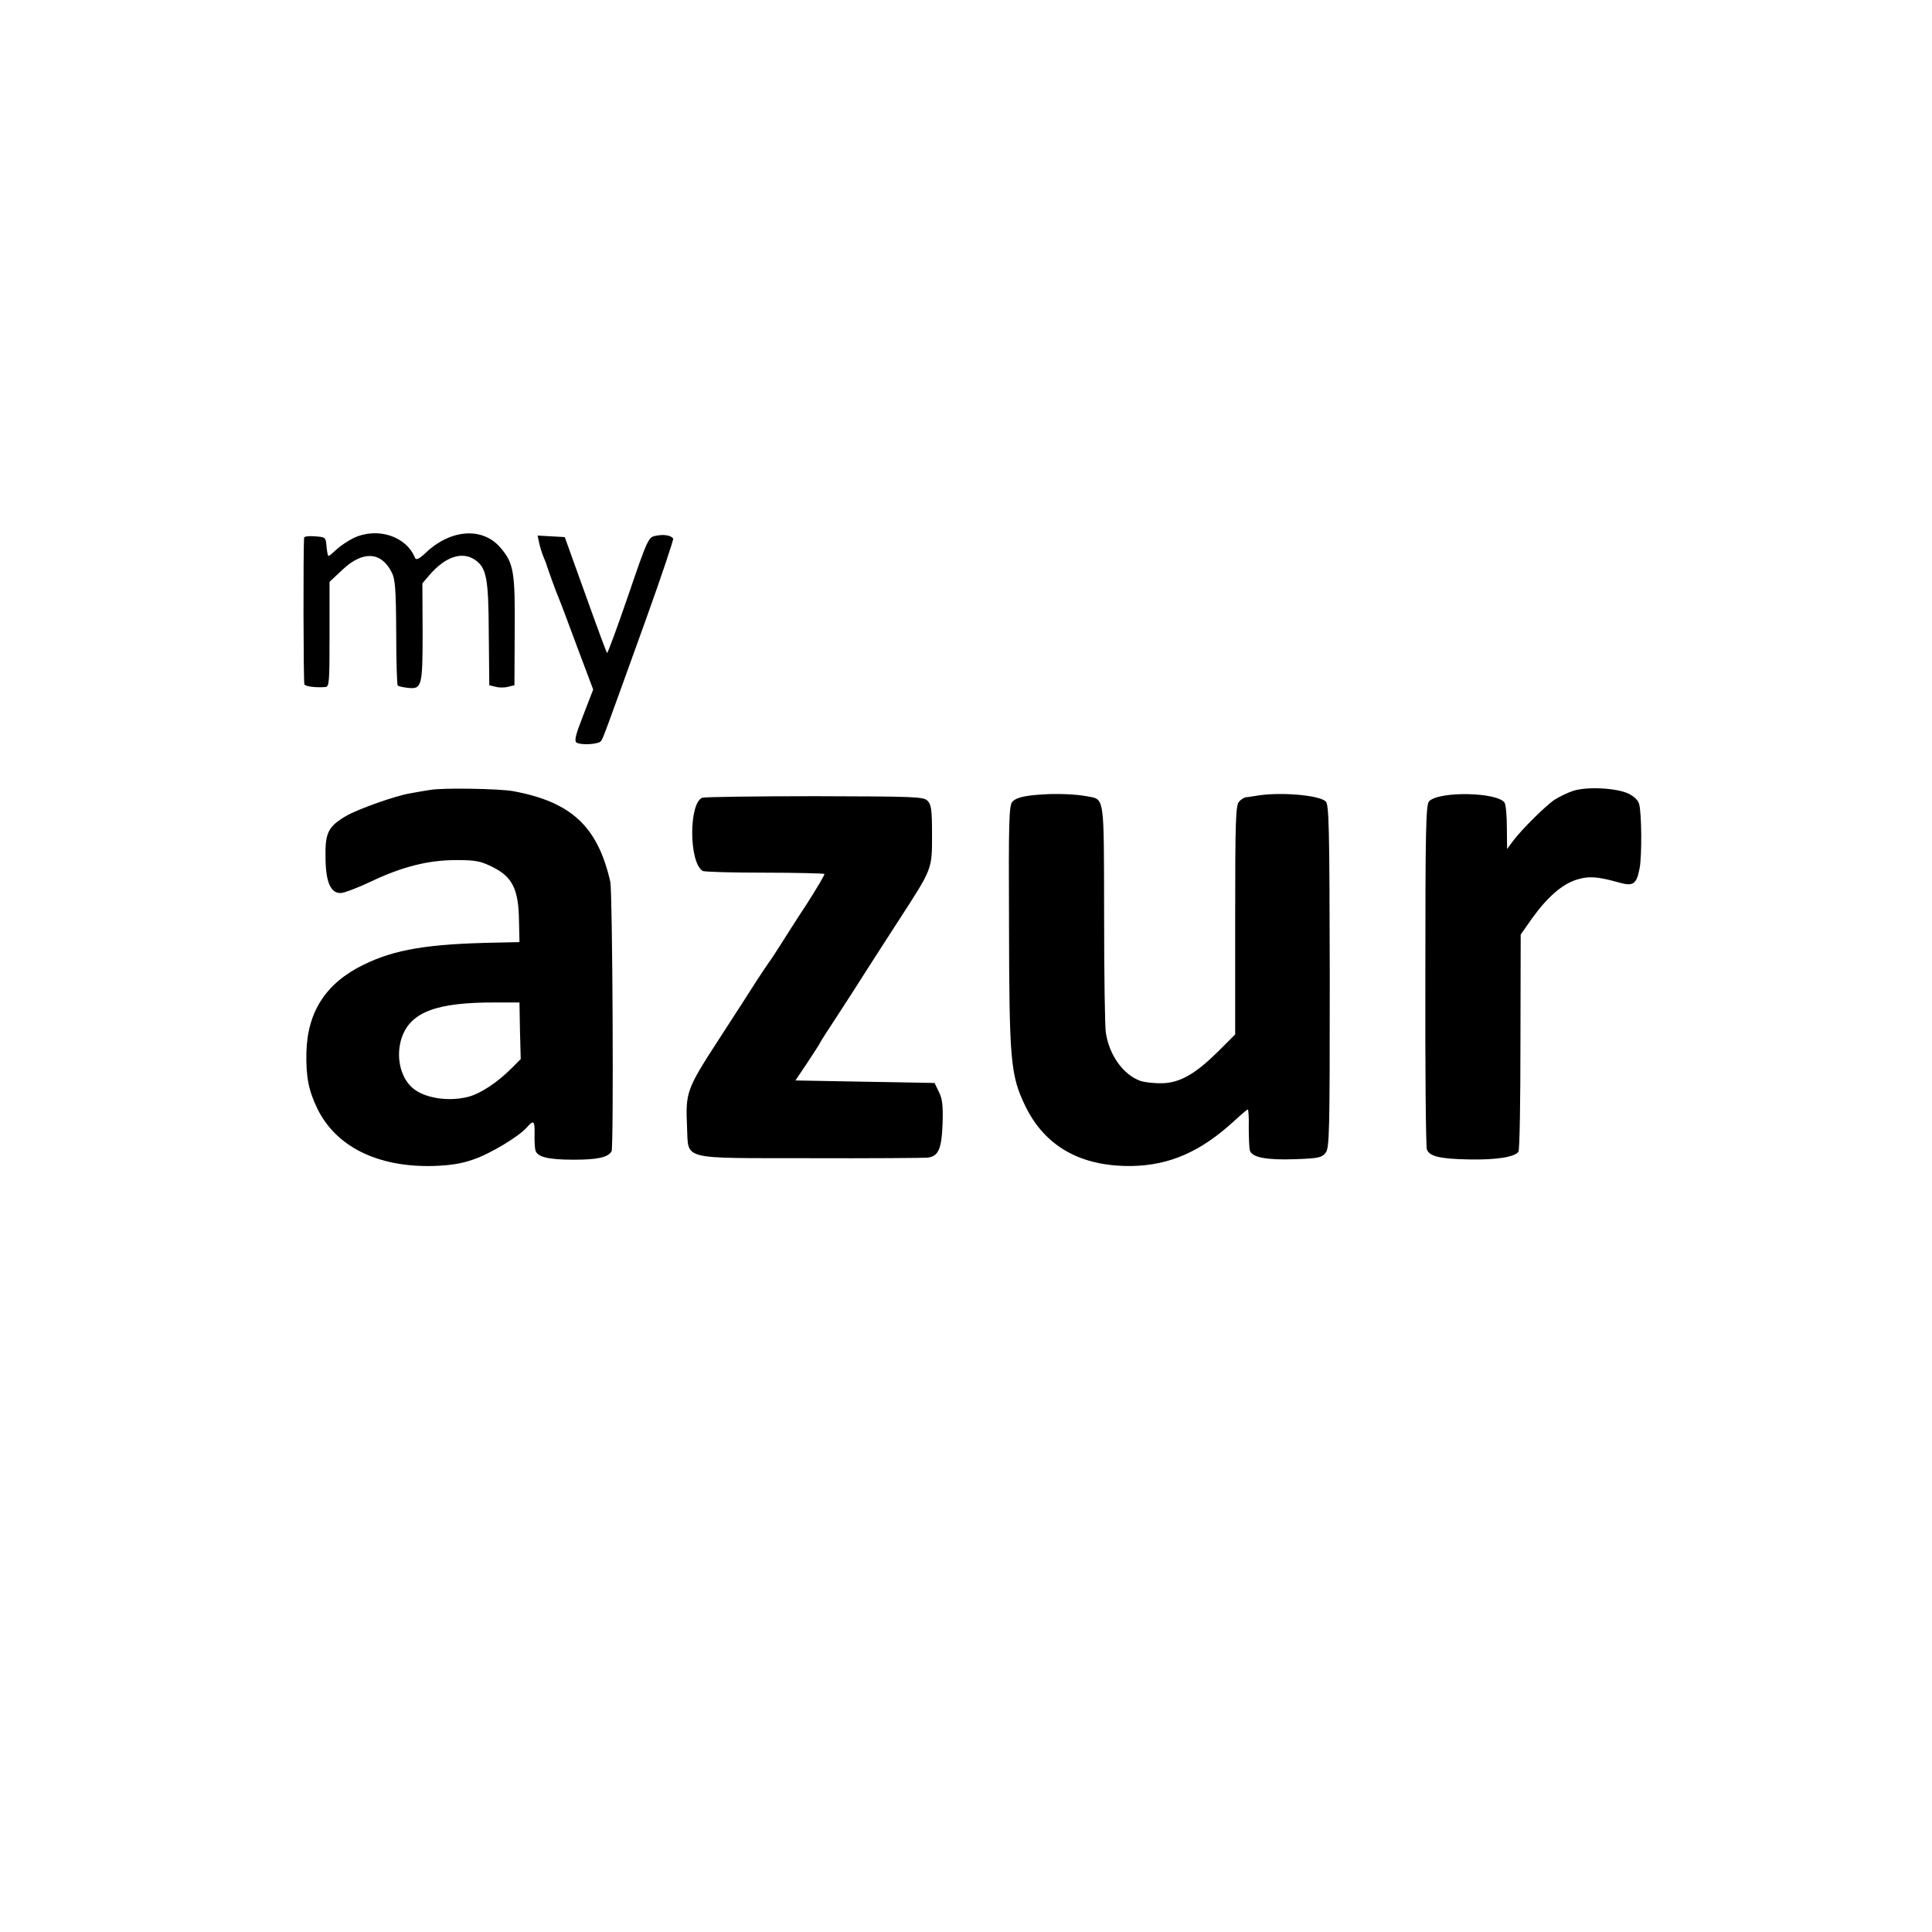
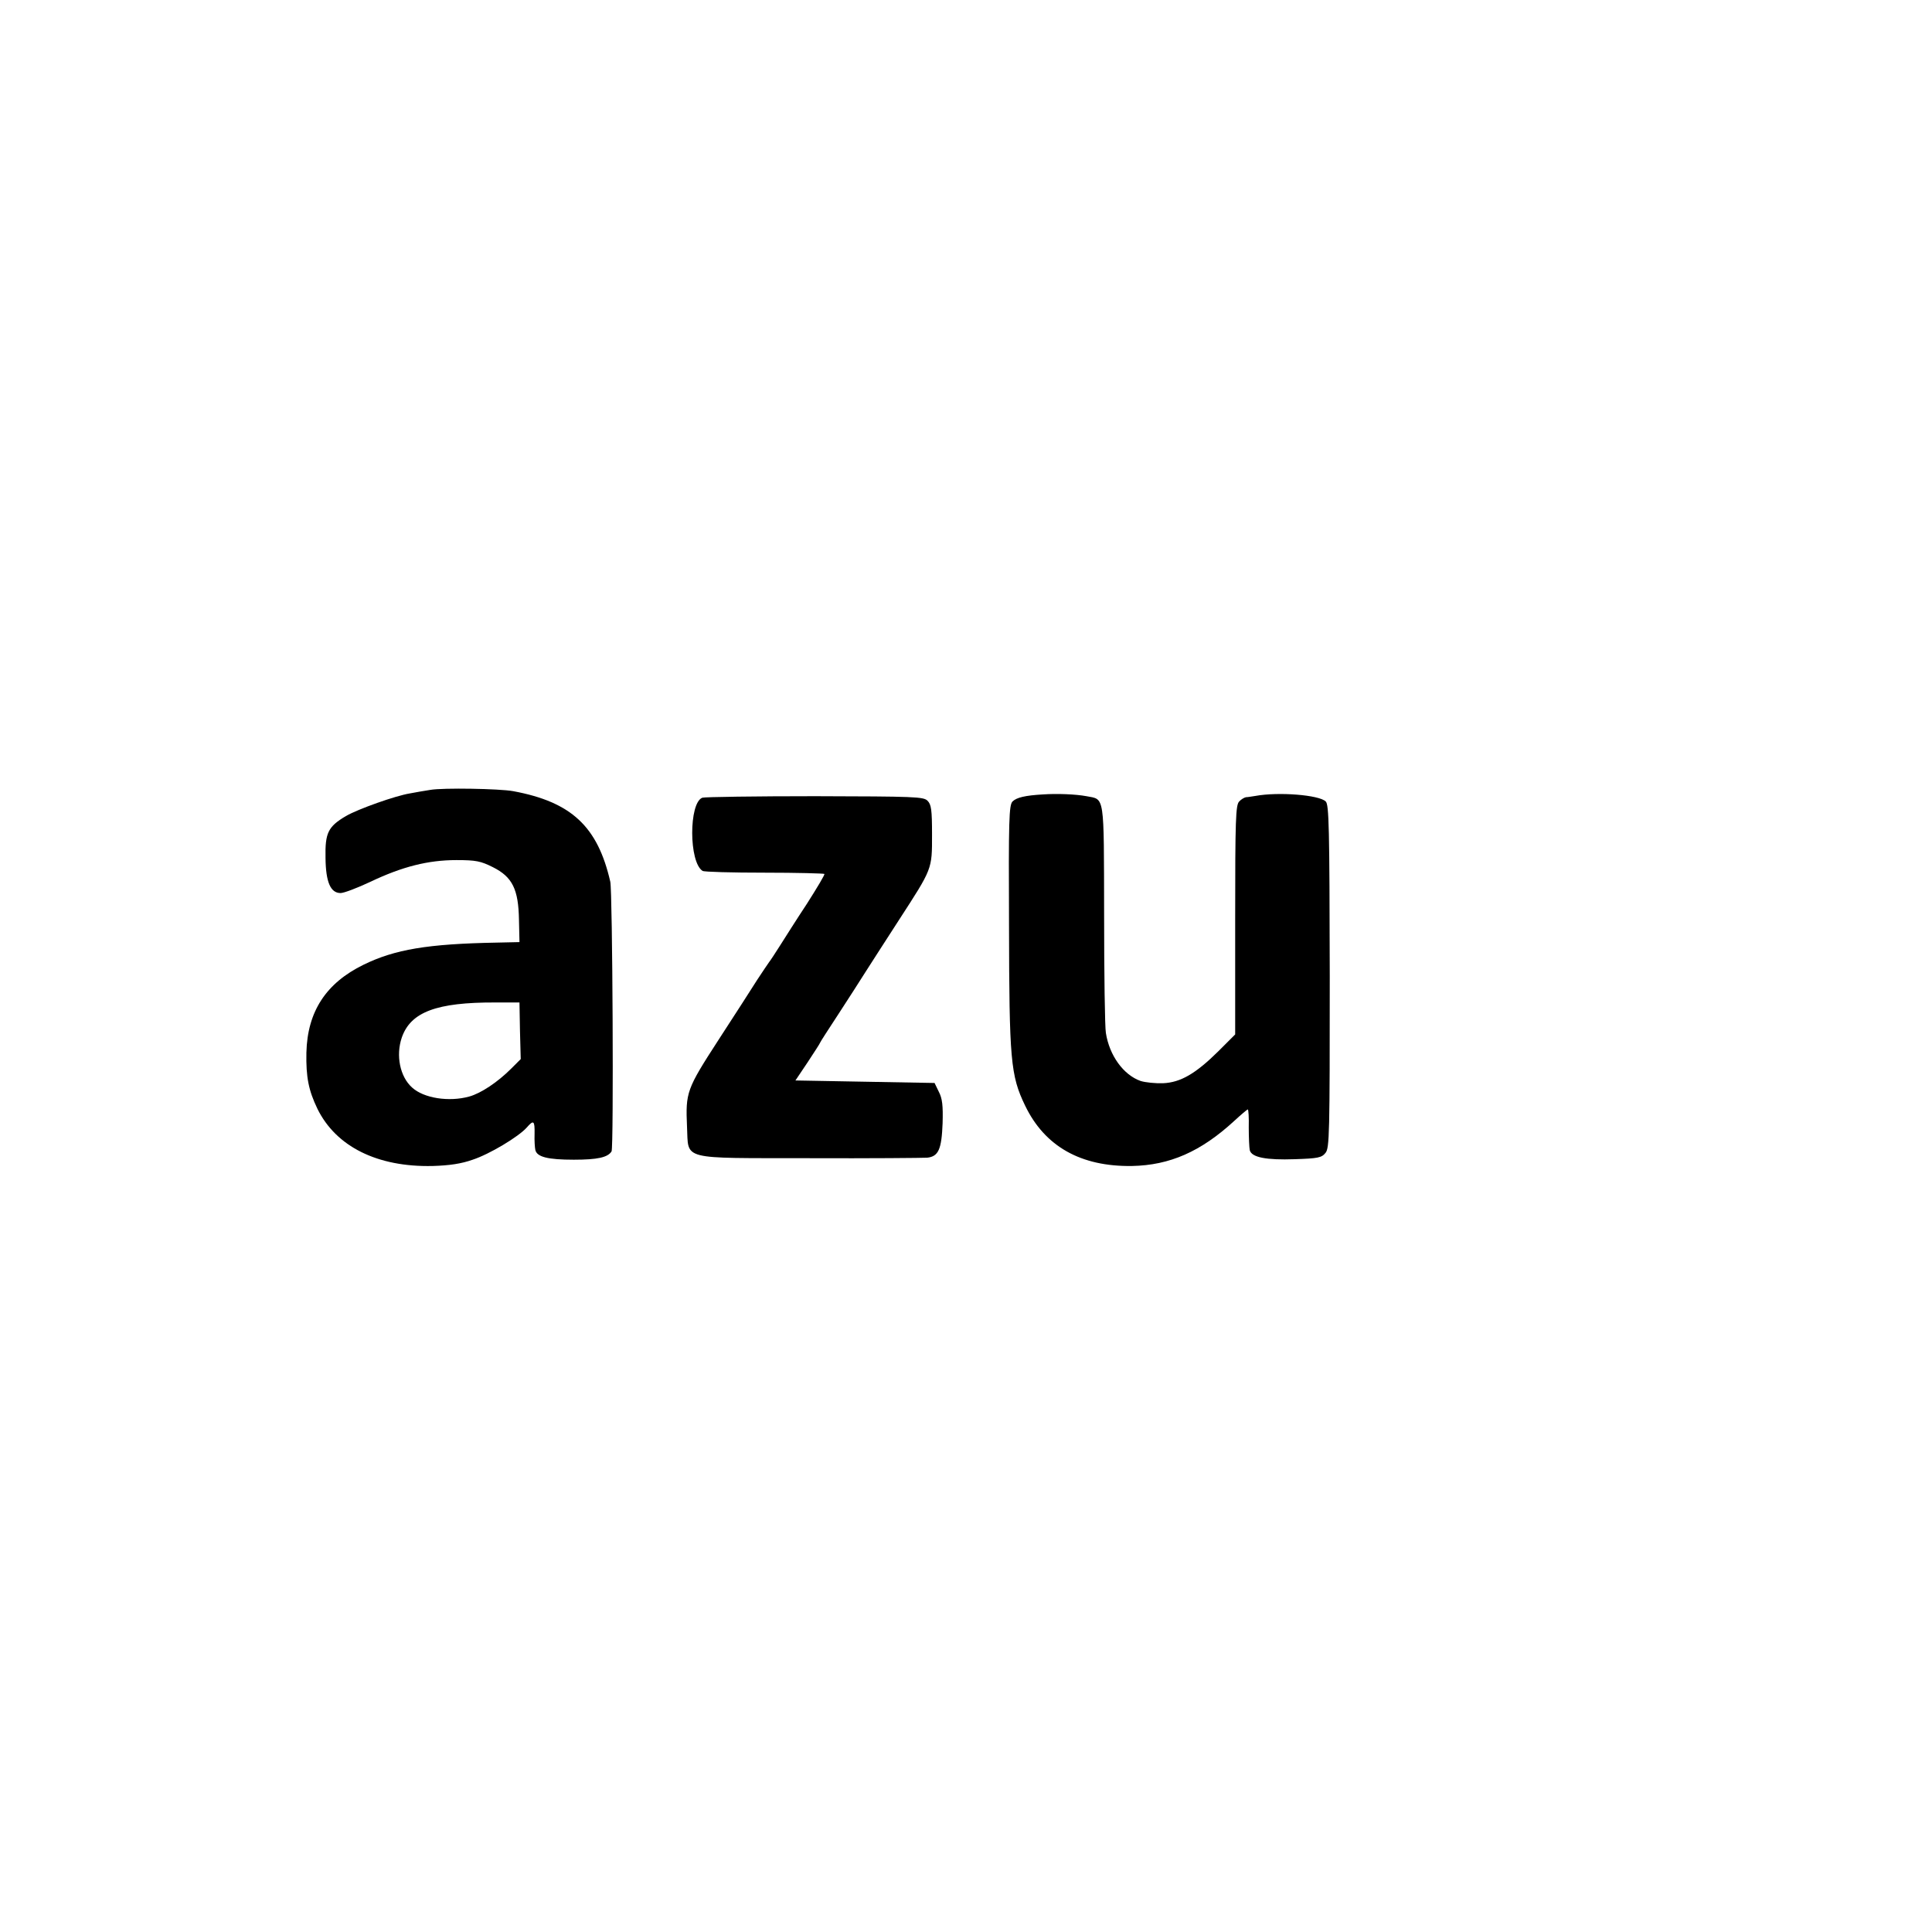
<svg xmlns="http://www.w3.org/2000/svg" version="1.0" width="768pt" height="768pt" viewBox="0 0 768 768" preserveAspectRatio="xMidYMid meet">
  <g transform="translate(0,768) scale(0.1,-0.1)" fill="#000000" stroke="none">
-     <path d="M1405 5541 c-22 -11 -52 -31 -67 -45 -15 -14 -29 -26 -32 -26 -3 0 -6 17 -8 38 -3 36 -4 37 -45 40 -24 2 -43 0 -44 -5 -4 -34 -3 -577 1 -584 6 -8 46 -13 83 -10 16 1 17 18 17 209 l0 209 50 47 c81 77 154 74 196 -7 15 -27 18 -66 19 -239 0 -114 3 -210 6 -213 3 -3 20 -7 38 -9 58 -7 61 3 61 220 l-1 195 28 33 c62 72 128 95 179 62 48 -32 56 -71 57 -295 l2 -205 25 -6 c14 -4 36 -4 50 0 l25 6 1 213 c2 236 -4 272 -55 332 -70 84 -196 77 -296 -16 -27 -26 -41 -33 -45 -23 -35 87 -150 124 -245 79z" />
-     <path d="M2606 5550 c-28 -5 -32 -12 -109 -238 -44 -128 -82 -231 -84 -228 -2 2 -41 107 -86 233 l-82 228 -54 3 -54 3 6 -28 c3 -15 11 -41 18 -58 7 -16 13 -32 13 -35 2 -7 36 -102 46 -125 5 -11 38 -98 73 -193 l65 -173 -39 -101 c-31 -79 -37 -103 -27 -110 18 -11 87 -7 97 6 9 12 14 27 177 479 63 175 112 322 110 326 -8 13 -38 18 -70 11z" />
    <path d="M1710 4540 c-25 -4 -61 -10 -81 -14 -56 -9 -206 -62 -254 -90 -71 -42 -83 -67 -81 -166 1 -97 20 -140 60 -140 13 0 66 20 119 45 126 60 229 86 341 86 78 0 97 -4 145 -28 78 -39 102 -88 104 -210 l2 -88 -90 -2 c-275 -5 -405 -27 -530 -88 -149 -73 -223 -186 -227 -349 -2 -99 9 -151 44 -224 74 -150 238 -232 458 -227 67 2 114 9 159 25 67 22 182 91 215 128 27 31 32 28 31 -25 -1 -27 1 -55 3 -64 6 -28 49 -39 153 -39 94 0 135 9 150 33 9 13 4 1034 -5 1072 -50 219 -154 317 -386 360 -54 10 -280 14 -330 5z m357 -958 l3 -112 -38 -38 c-54 -54 -120 -98 -167 -111 -80 -22 -180 -7 -227 36 -48 43 -65 127 -41 198 35 102 138 141 373 140 l95 0 2 -113z" />
-     <path d="M6253 4536 c-22 -7 -56 -24 -75 -36 -37 -26 -132 -120 -165 -165 l-22 -30 -1 85 c0 47 -4 91 -9 99 -27 42 -259 47 -300 6 -13 -12 -15 -117 -15 -690 -1 -372 2 -684 6 -694 10 -28 53 -38 170 -40 108 -2 181 10 194 31 5 7 8 204 8 438 l1 425 47 67 c61 84 120 135 178 152 47 14 79 12 169 -13 54 -15 67 -5 79 59 9 50 8 215 -2 253 -3 15 -20 31 -42 42 -48 23 -167 29 -221 11z" />
    <path d="M4145 4522 c-69 -4 -104 -12 -120 -28 -14 -14 -16 -73 -14 -493 1 -535 6 -596 64 -716 78 -162 221 -243 425 -240 150 3 273 57 405 178 28 26 52 46 55 47 3 0 5 -33 4 -72 0 -40 2 -81 4 -90 7 -29 66 -40 179 -36 92 3 107 6 122 25 16 19 17 74 17 702 -1 594 -3 682 -16 695 -26 26 -188 39 -280 22 -14 -2 -30 -5 -37 -5 -6 -1 -19 -8 -27 -17 -14 -14 -16 -70 -16 -471 l0 -455 -67 -67 c-90 -89 -150 -124 -220 -127 -30 -1 -70 3 -89 9 -68 24 -124 101 -138 191 -4 22 -7 234 -7 472 -1 482 3 455 -70 469 -43 8 -117 11 -174 7z" />
    <path d="M2792 4509 c-54 -20 -54 -257 1 -291 6 -4 117 -7 246 -7 129 0 236 -3 238 -5 3 -2 -29 -55 -69 -118 -41 -62 -89 -138 -108 -168 -19 -30 -38 -59 -43 -65 -4 -5 -25 -37 -47 -70 -21 -33 -90 -141 -154 -239 -127 -196 -131 -208 -125 -345 7 -135 -33 -124 486 -125 241 -1 452 1 469 2 45 5 57 34 61 137 2 70 -1 98 -15 125 l-17 35 -277 5 -276 5 49 73 c27 41 49 75 49 77 0 2 33 53 73 114 39 60 88 136 108 168 20 32 80 124 132 205 134 207 132 201 132 340 0 99 -3 120 -18 135 -16 16 -51 17 -447 18 -237 0 -438 -3 -448 -6z" />
  </g>
</svg>